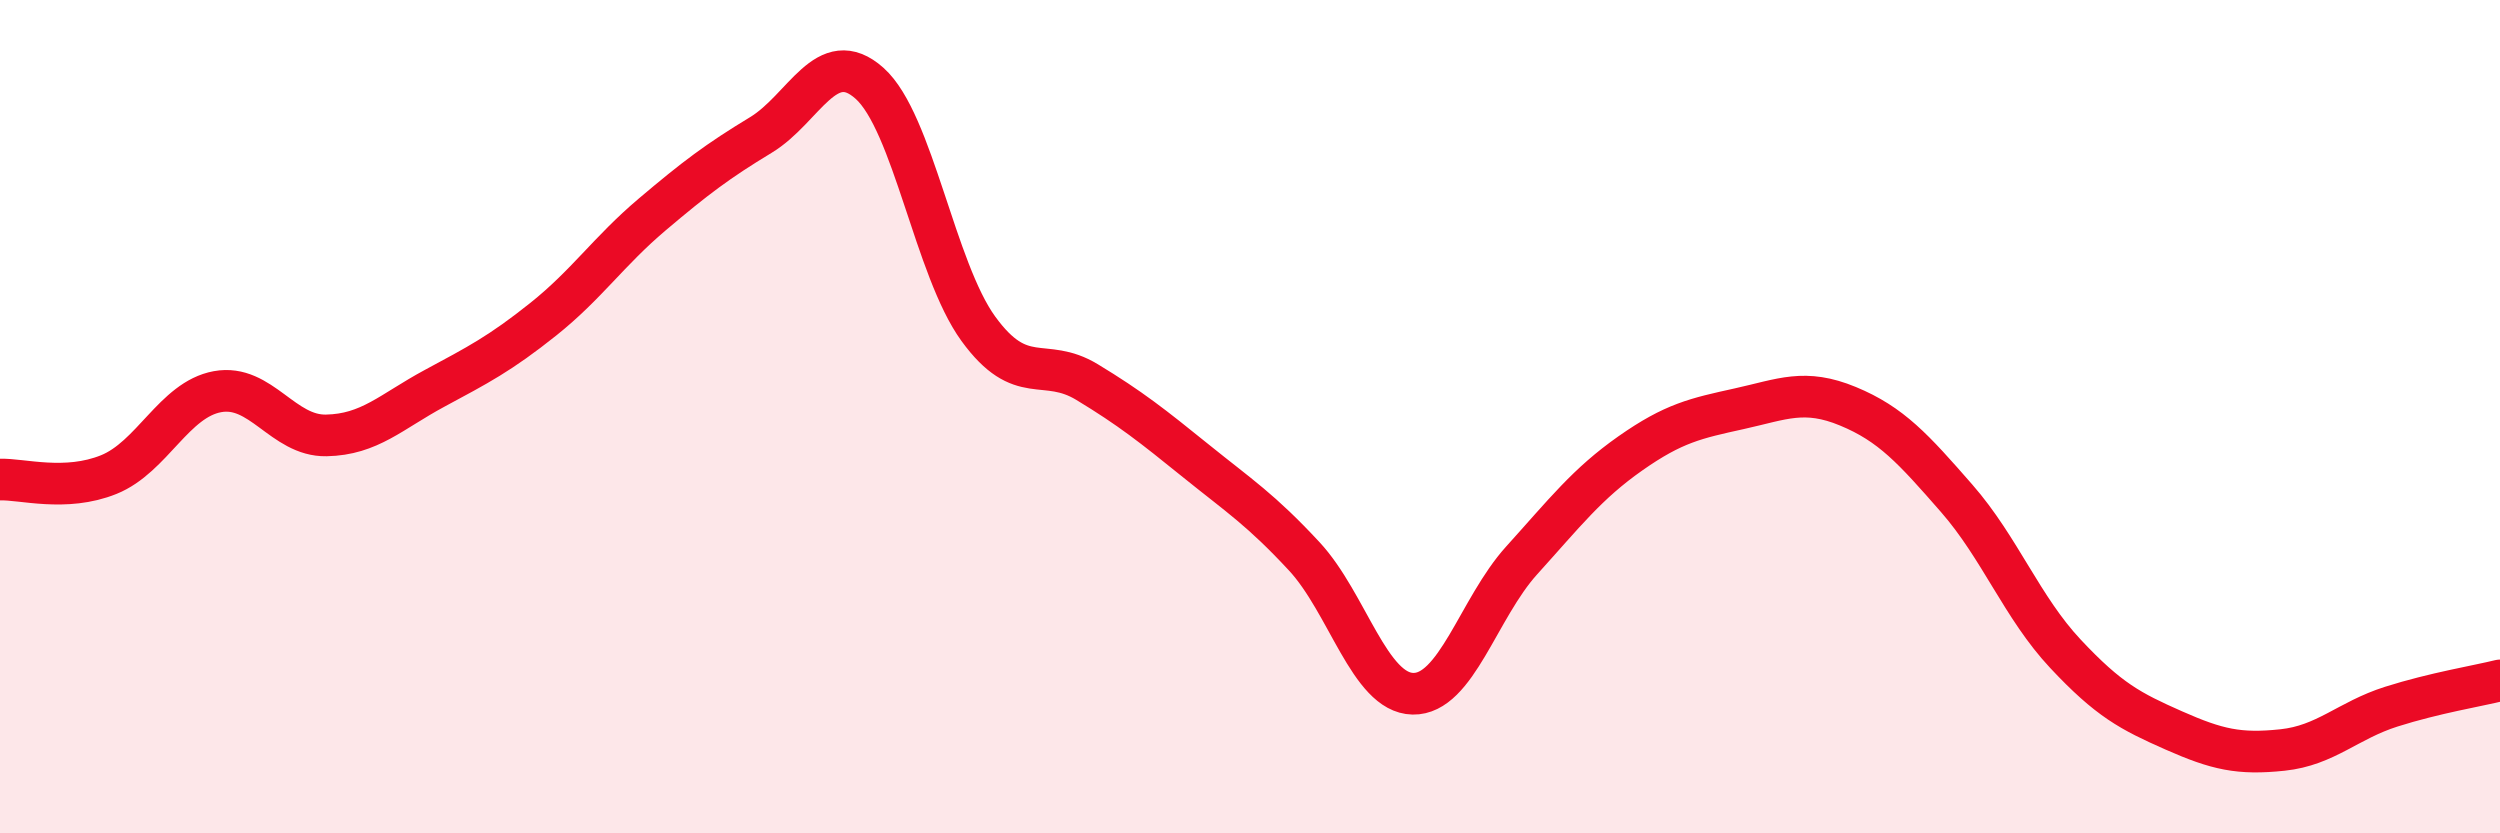
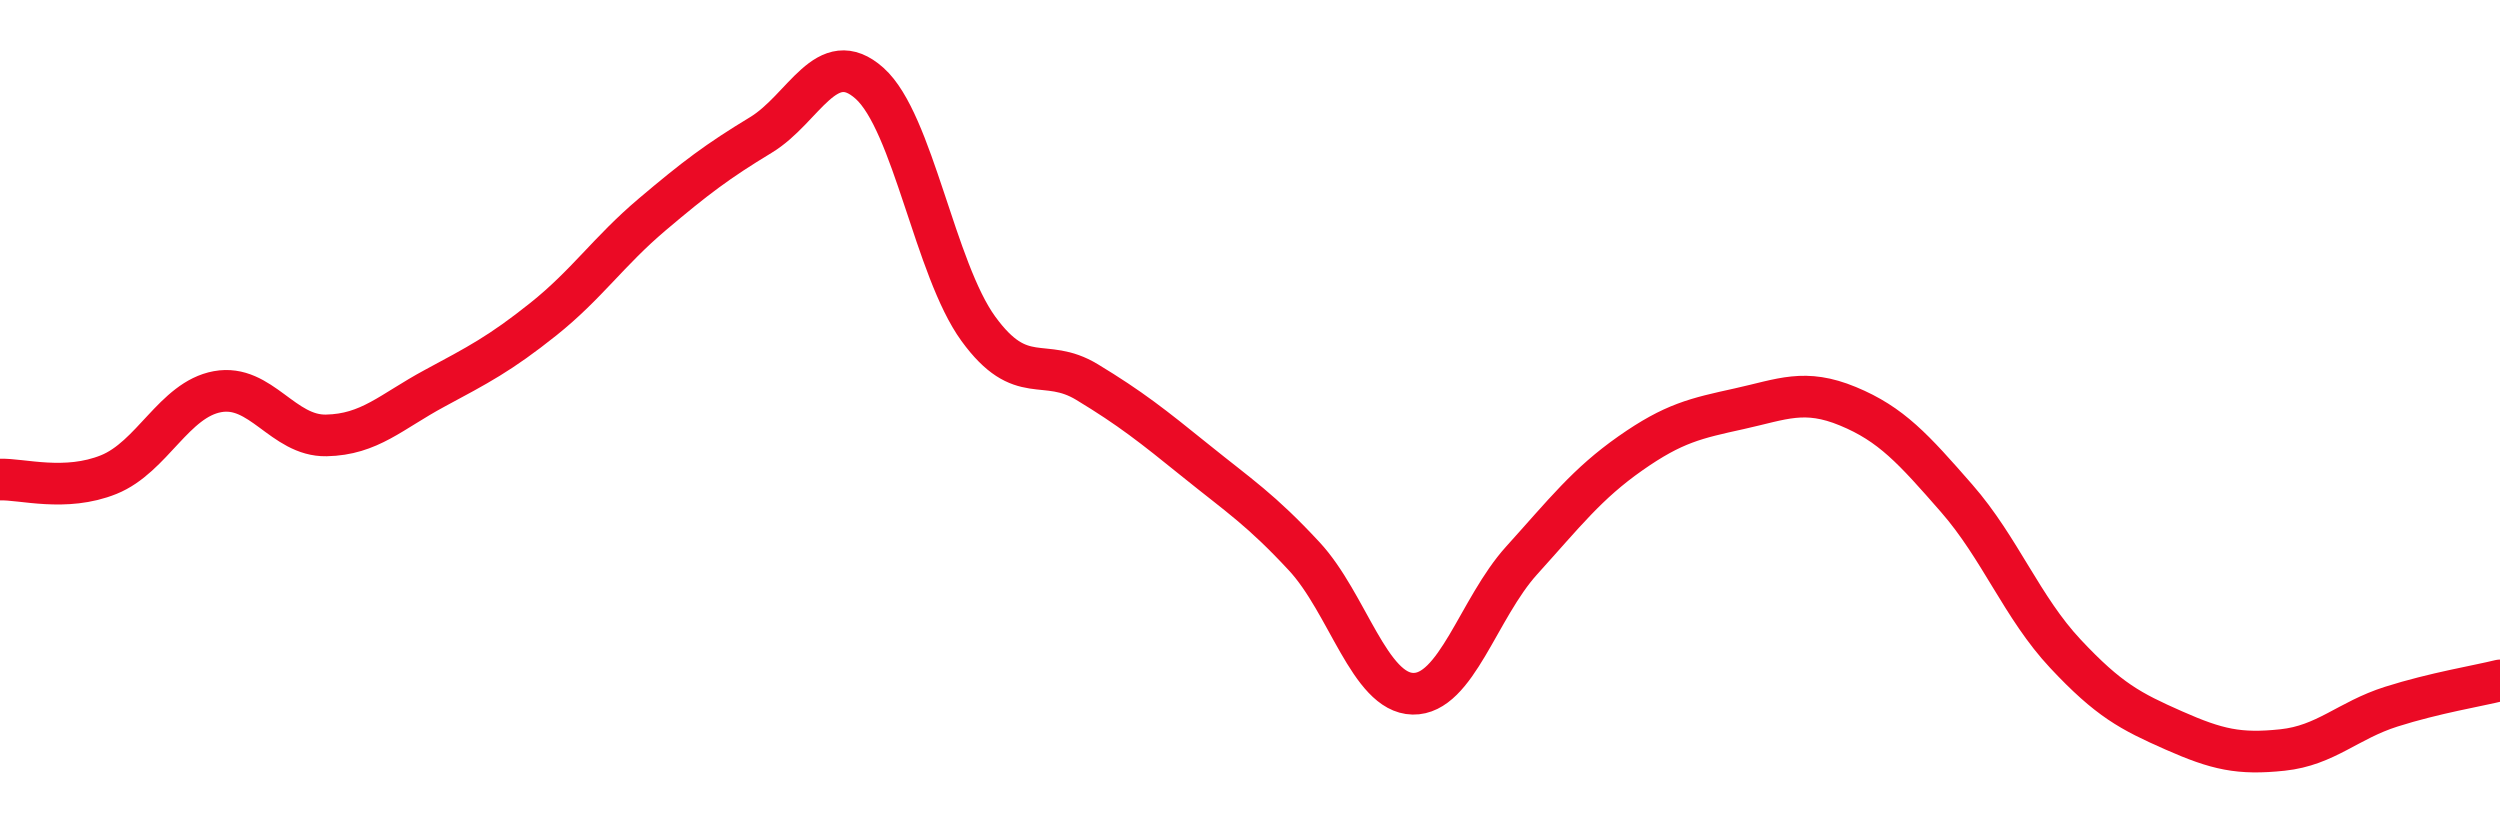
<svg xmlns="http://www.w3.org/2000/svg" width="60" height="20" viewBox="0 0 60 20">
-   <path d="M 0,11.51 C 0.52,11.49 1.57,11.81 2.61,11.39 C 3.65,10.97 4.18,9.59 5.22,9.4 C 6.26,9.21 6.79,10.47 7.83,10.45 C 8.87,10.43 9.39,9.88 10.43,9.32 C 11.47,8.76 12,8.49 13.04,7.66 C 14.08,6.83 14.61,6.03 15.65,5.15 C 16.69,4.27 17.22,3.87 18.26,3.24 C 19.3,2.61 19.83,1.07 20.87,2 C 21.91,2.93 22.44,6.46 23.48,7.89 C 24.52,9.32 25.05,8.54 26.09,9.17 C 27.13,9.8 27.66,10.22 28.7,11.06 C 29.74,11.9 30.26,12.23 31.3,13.35 C 32.34,14.47 32.87,16.63 33.91,16.65 C 34.95,16.67 35.48,14.6 36.52,13.45 C 37.56,12.3 38.09,11.61 39.13,10.88 C 40.17,10.15 40.7,10.04 41.74,9.81 C 42.78,9.58 43.31,9.32 44.35,9.75 C 45.39,10.18 45.92,10.77 46.96,11.96 C 48,13.15 48.53,14.58 49.57,15.69 C 50.61,16.8 51.13,17.07 52.17,17.53 C 53.21,17.99 53.74,18.11 54.78,18 C 55.82,17.89 56.35,17.29 57.39,16.96 C 58.43,16.63 59.48,16.46 60,16.33L60 20L0 20Z" fill="#EB0A25" opacity="0.1" stroke-linecap="round" stroke-linejoin="round" />
  <path d="M 0,11.51 C 0.52,11.49 1.57,11.81 2.61,11.39 C 3.65,10.97 4.18,9.59 5.22,9.4 C 6.26,9.21 6.79,10.47 7.83,10.45 C 8.87,10.43 9.39,9.88 10.43,9.32 C 11.47,8.76 12,8.49 13.04,7.66 C 14.08,6.83 14.61,6.03 15.65,5.15 C 16.69,4.27 17.22,3.87 18.26,3.24 C 19.3,2.61 19.83,1.07 20.87,2 C 21.91,2.93 22.44,6.46 23.48,7.89 C 24.52,9.32 25.05,8.54 26.09,9.17 C 27.13,9.8 27.66,10.22 28.7,11.06 C 29.74,11.9 30.26,12.23 31.3,13.35 C 32.34,14.47 32.87,16.63 33.91,16.65 C 34.95,16.67 35.48,14.6 36.52,13.45 C 37.56,12.3 38.09,11.61 39.13,10.88 C 40.17,10.15 40.7,10.04 41.74,9.81 C 42.78,9.58 43.31,9.32 44.35,9.75 C 45.39,10.18 45.92,10.77 46.96,11.96 C 48,13.15 48.53,14.58 49.57,15.69 C 50.61,16.8 51.13,17.07 52.17,17.53 C 53.21,17.99 53.74,18.11 54.78,18 C 55.82,17.89 56.35,17.29 57.39,16.96 C 58.43,16.63 59.48,16.46 60,16.33" stroke="#EB0A25" stroke-width="1" fill="none" stroke-linecap="round" stroke-linejoin="round" />
</svg>